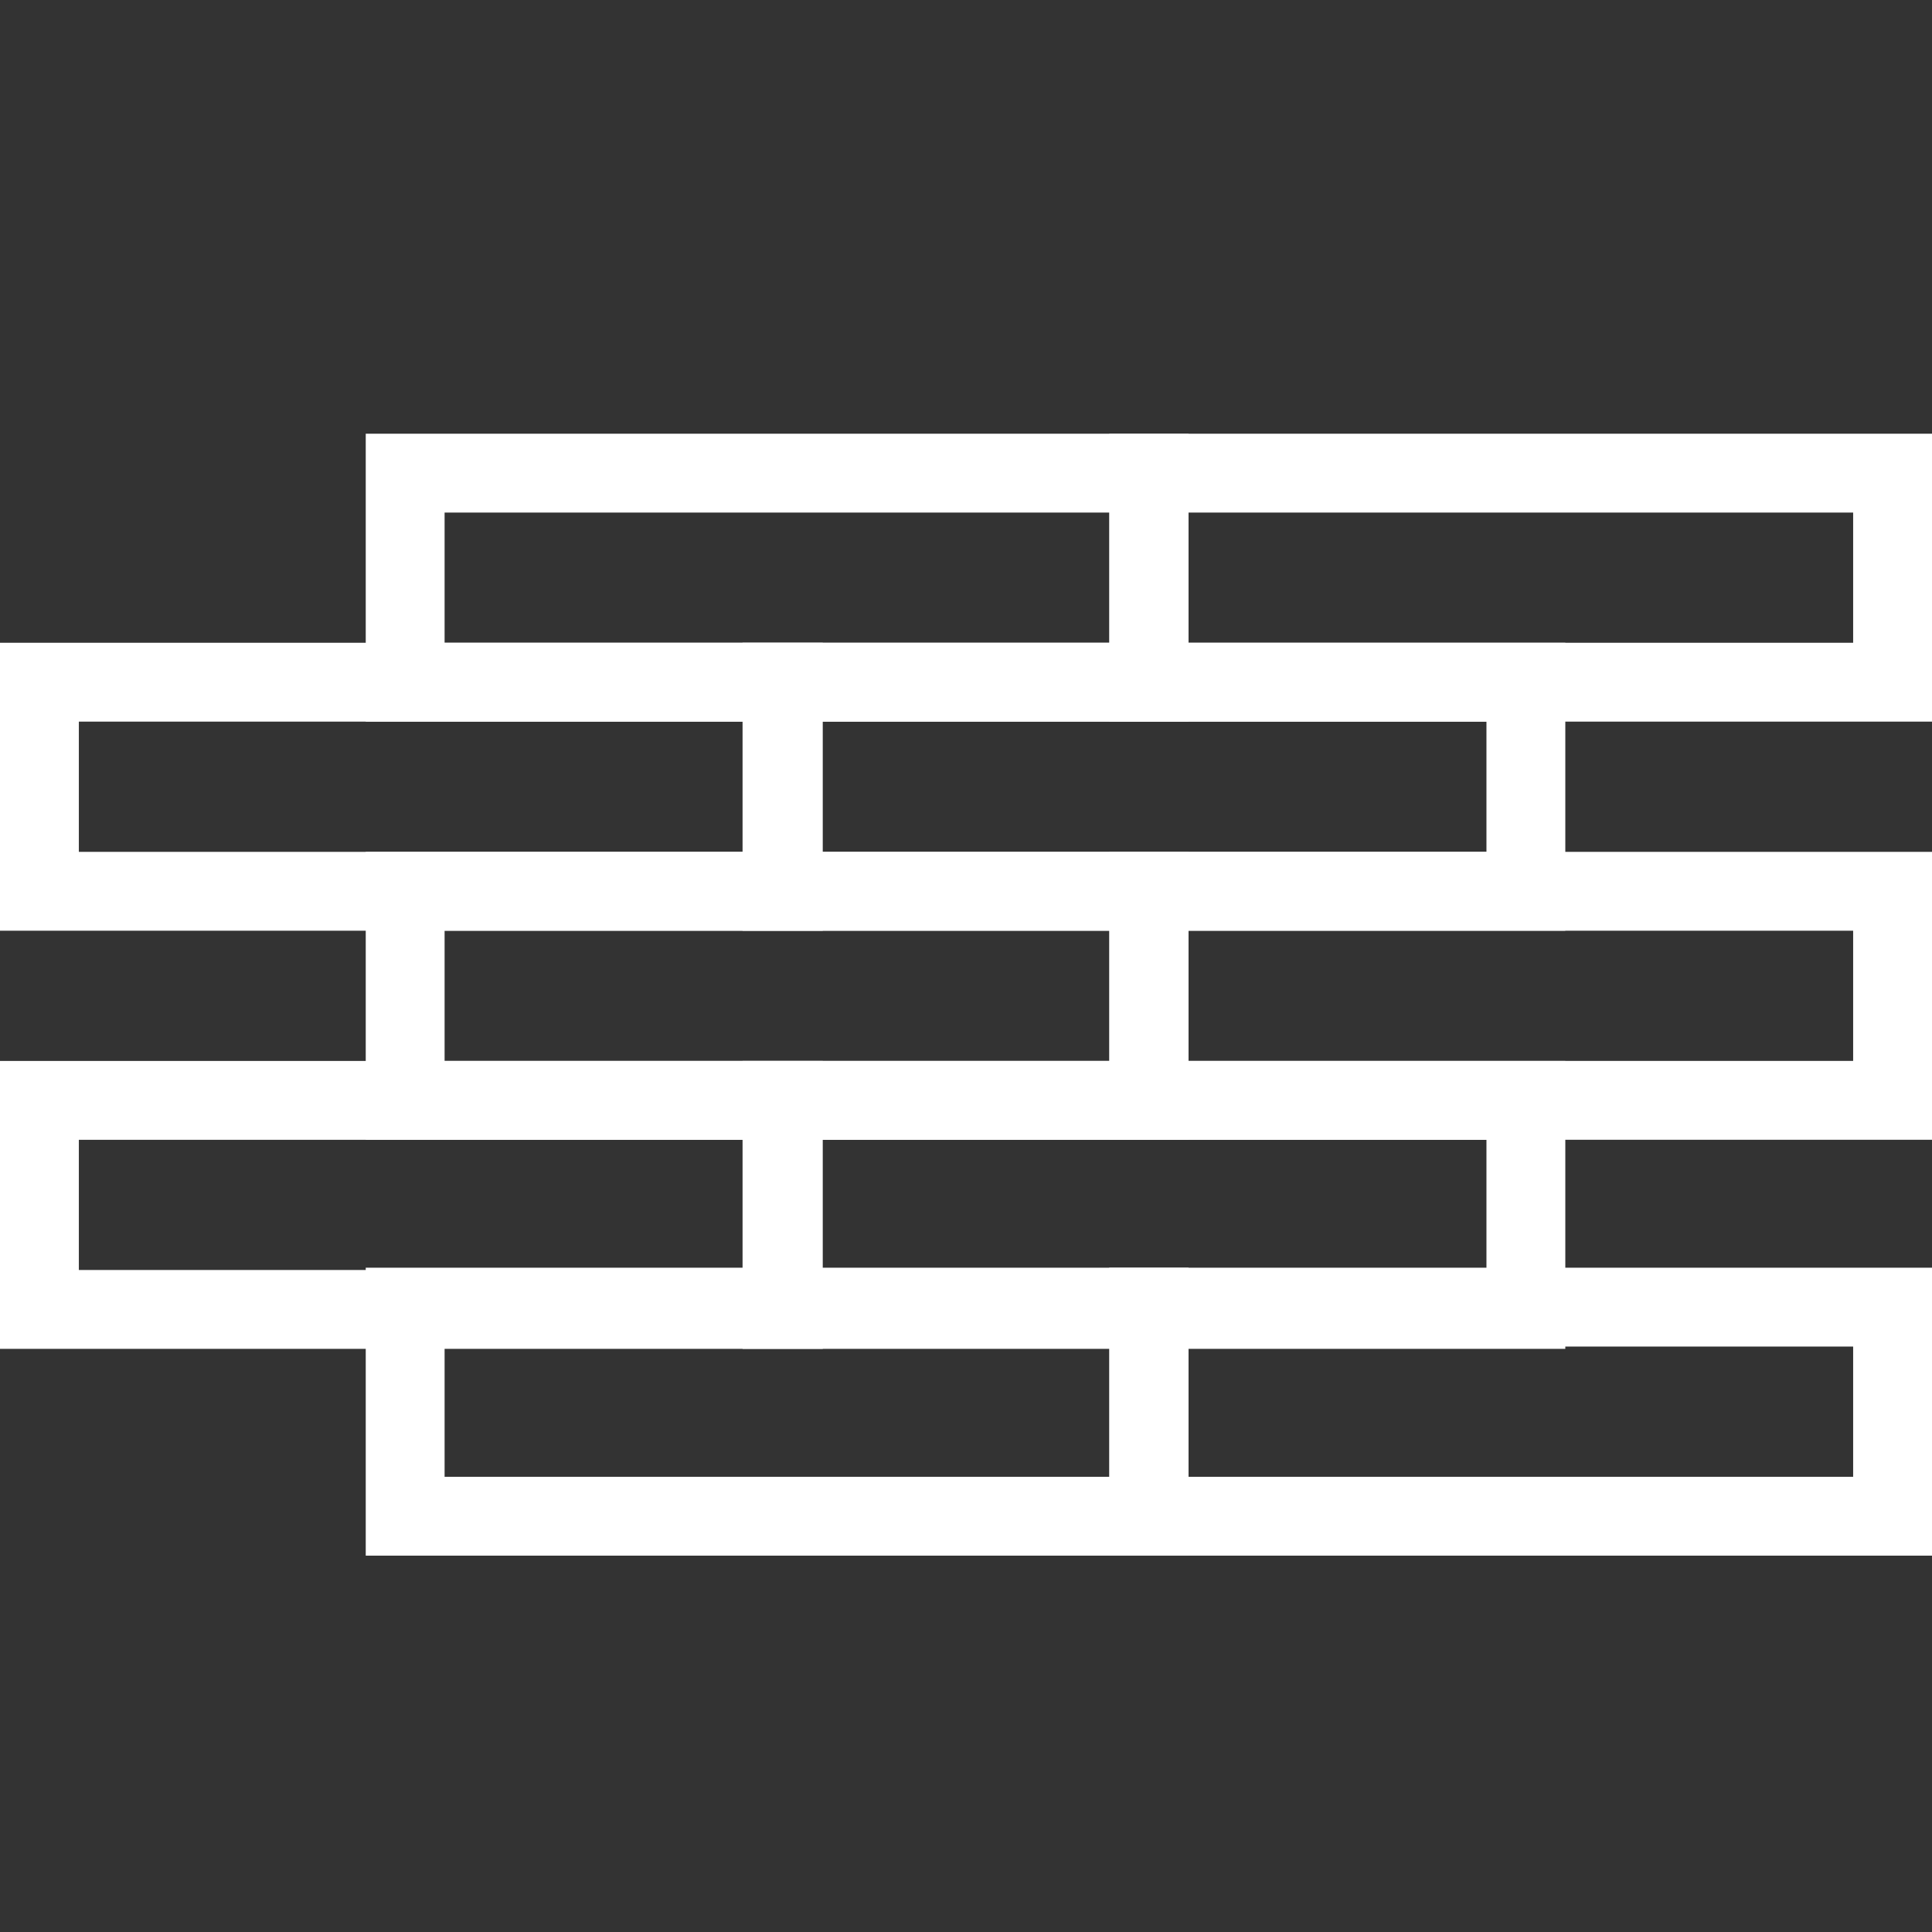
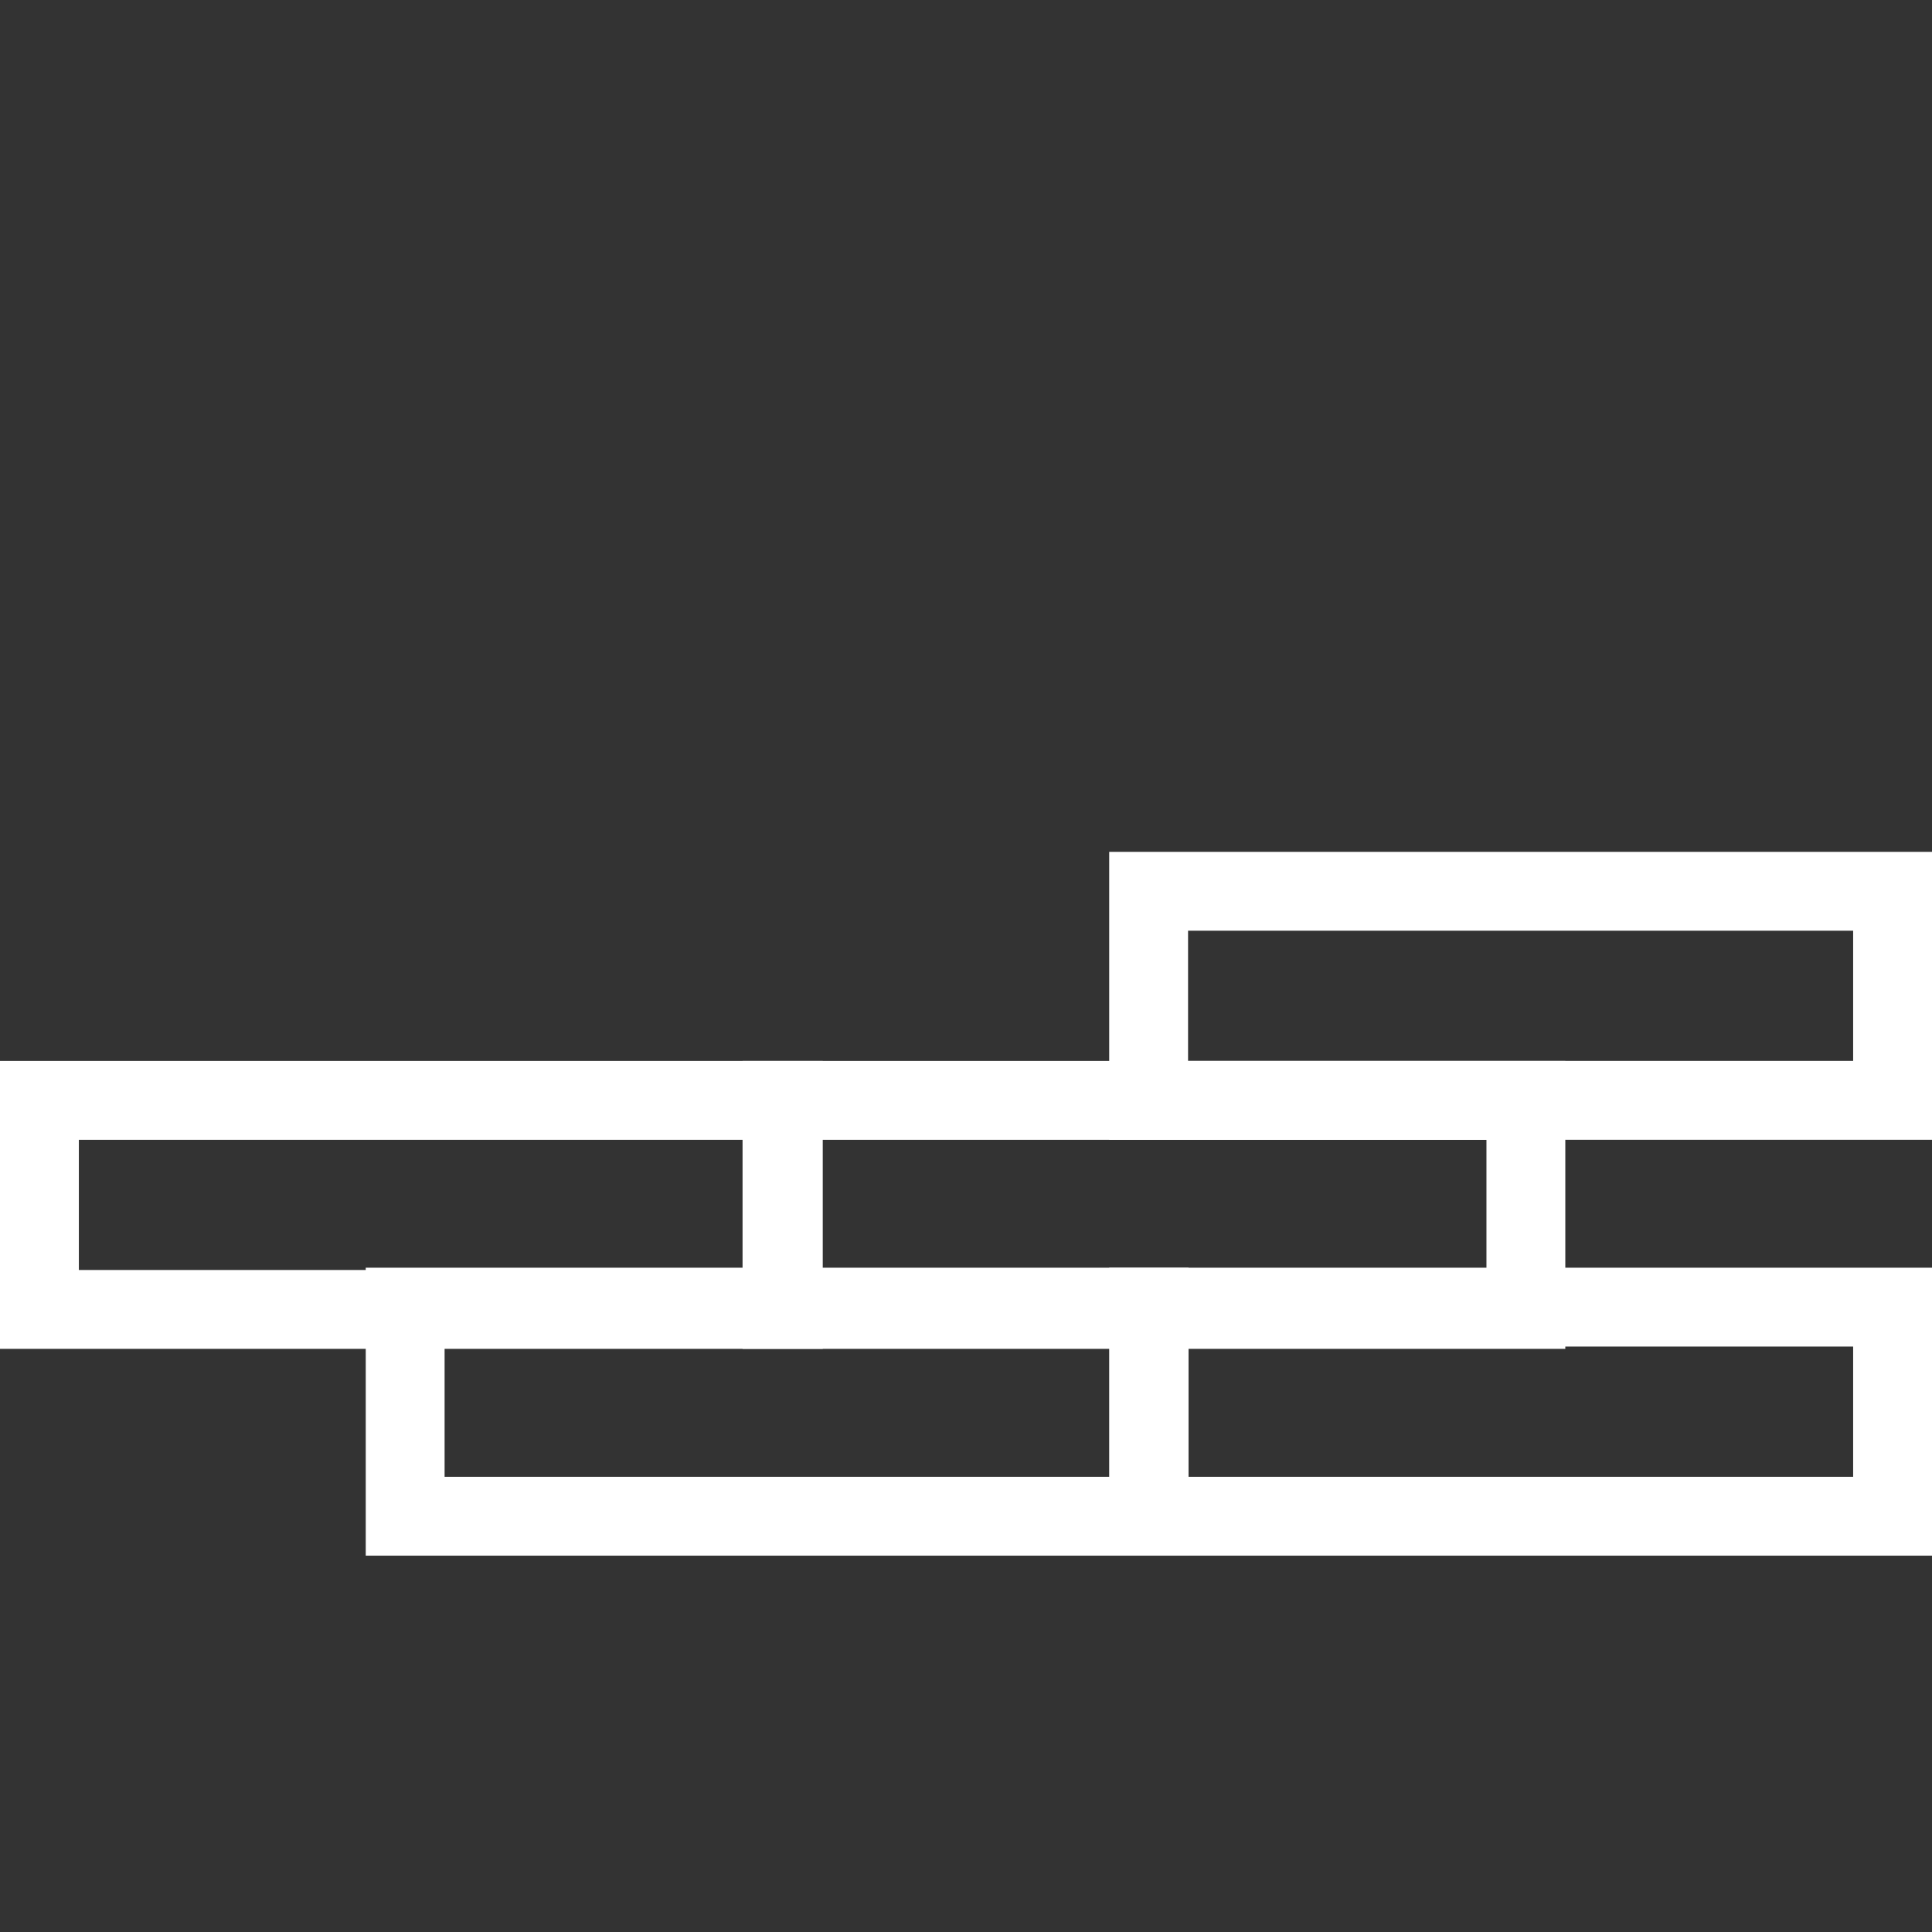
<svg xmlns="http://www.w3.org/2000/svg" width="49" height="49" viewBox="0 0 49 49" fill="none">
  <rect x="0" y="0" width="49" height="49" fill="#333333" stroke="none" />
-   <path d="M29.144 12H10.276V17.302H29.144V12Z" stroke="white" stroke-width="2" stroke-miterlimit="10" />
-   <path d="M48 12H29.132V17.302H48V12Z" stroke="white" stroke-width="2" stroke-miterlimit="10" />
-   <path d="M19.867 17.302H1V22.605H19.867V17.302Z" stroke="white" stroke-width="2" stroke-miterlimit="10" />
-   <path d="M38.7 17.302H19.833V22.605H38.7V17.302Z" stroke="white" stroke-width="2" stroke-miterlimit="10" />
-   <path d="M29.144 22.605H10.276V27.907H29.144V22.605Z" stroke="white" stroke-width="2" stroke-miterlimit="10" />
  <path d="M48 22.605H29.132V27.907H48V22.605Z" stroke="white" stroke-width="2" stroke-miterlimit="10" />
  <path d="M19.867 27.908H1V33.21H19.867V27.908Z" stroke="white" stroke-width="2" stroke-miterlimit="10" />
  <path d="M38.7 27.908H19.833V33.21H38.7V27.908Z" stroke="white" stroke-width="2" stroke-miterlimit="10" />
  <path d="M29.144 33.152H10.276V38.455H29.144V33.152Z" stroke="white" stroke-width="2" stroke-miterlimit="10" />
  <path d="M48 33.152H29.132V38.455H48V33.152Z" stroke="white" stroke-width="2" stroke-miterlimit="10" />
</svg>